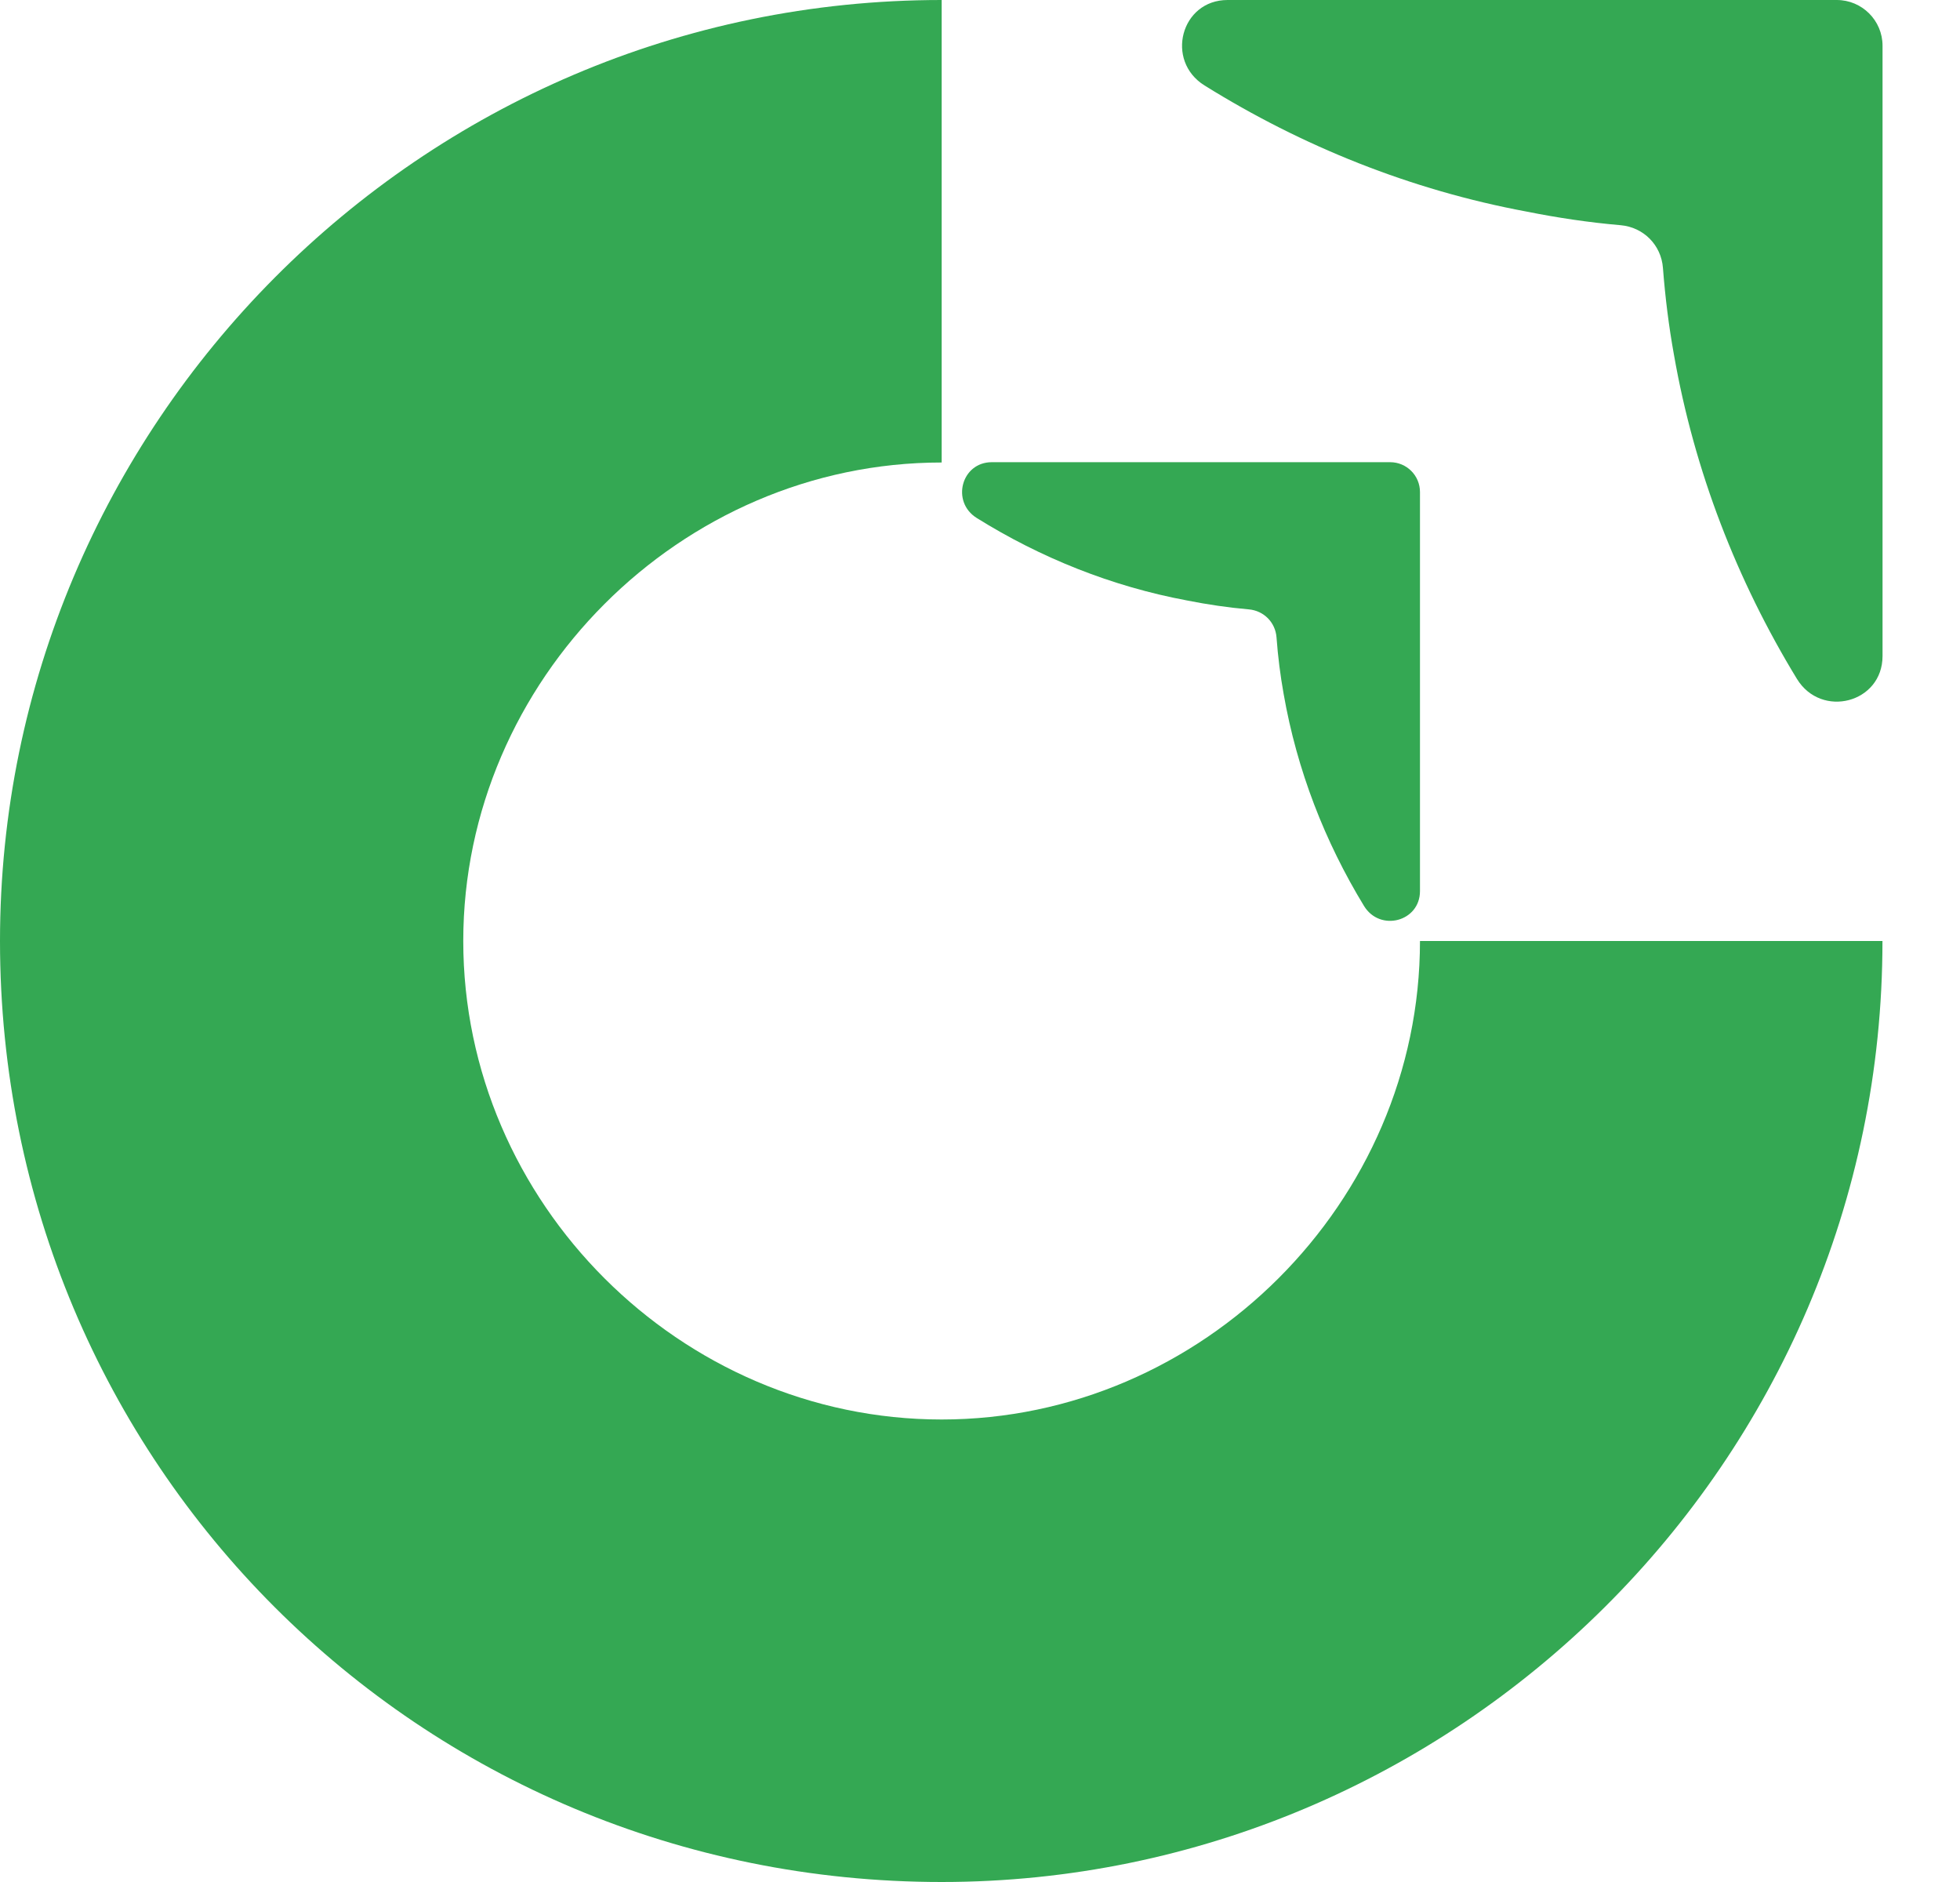
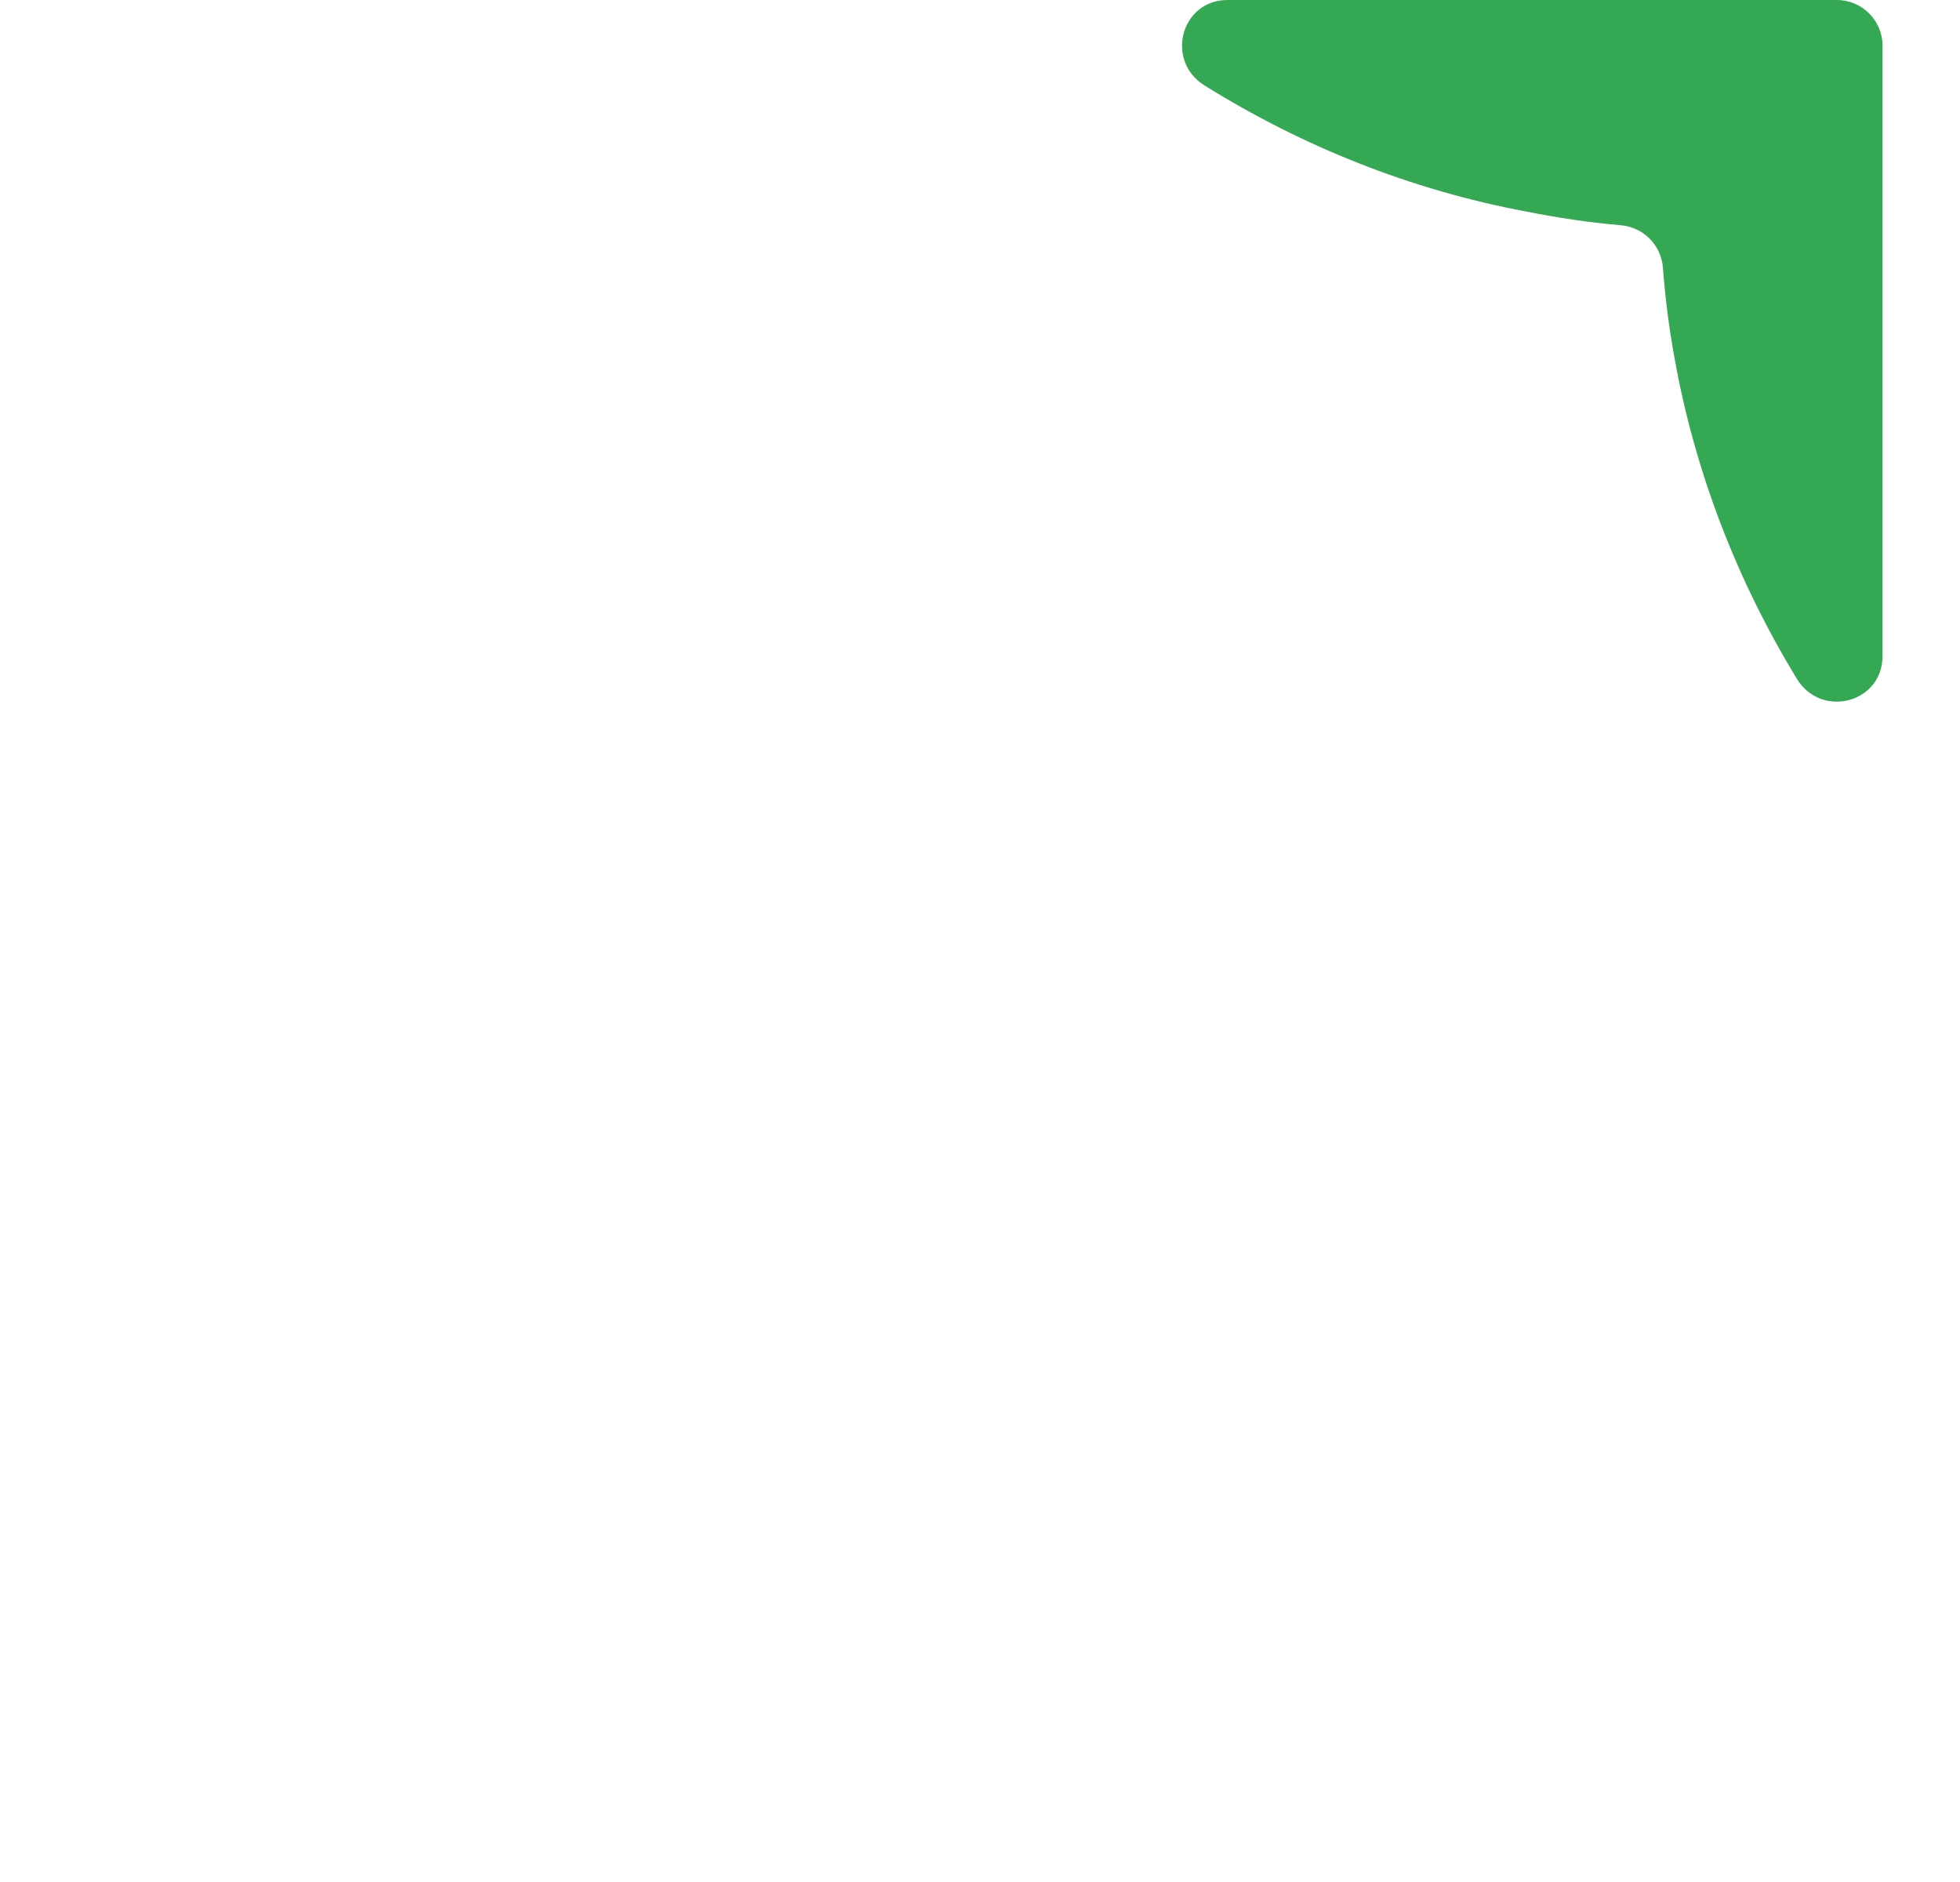
<svg xmlns="http://www.w3.org/2000/svg" width="25" height="24" viewBox="0 0 25 24" fill="none">
  <path d="M24.012 0.583V8.366C24.012 8.965 23.231 9.168 22.919 8.656C22.156 7.404 21.611 6.008 21.351 4.522C21.286 4.162 21.24 3.794 21.211 3.417C21.189 3.125 20.964 2.898 20.672 2.872C20.267 2.837 19.865 2.777 19.471 2.698C17.993 2.423 16.607 1.864 15.364 1.09C14.858 0.775 15.062 1.52588e-05 15.658 1.52588e-05H23.428C23.75 1.52588e-05 24.012 0.261 24.012 0.583Z" fill="#34A853" />
-   <path d="M18.112 6.275V11.363C18.112 11.754 17.602 11.887 17.398 11.553C16.899 10.734 16.543 9.822 16.373 8.85C16.331 8.615 16.3 8.374 16.282 8.127C16.267 7.936 16.12 7.788 15.929 7.771C15.664 7.748 15.401 7.709 15.144 7.658C14.178 7.478 13.271 7.112 12.459 6.606C12.128 6.4 12.262 5.894 12.651 5.894H17.731C17.942 5.894 18.112 6.064 18.112 6.275Z" fill="#34A853" />
-   <path d="M18.112 12C18.112 15.334 15.334 18.102 12.011 18.102C8.677 18.102 5.909 15.334 5.909 12C5.909 8.677 8.677 5.898 12.011 5.898V0C5.343 0 0 5.439 0 12C0 18.657 5.343 24 12.011 24C18.561 24 24.011 18.657 24.011 12H18.112Z" fill="#34A853" />
</svg>